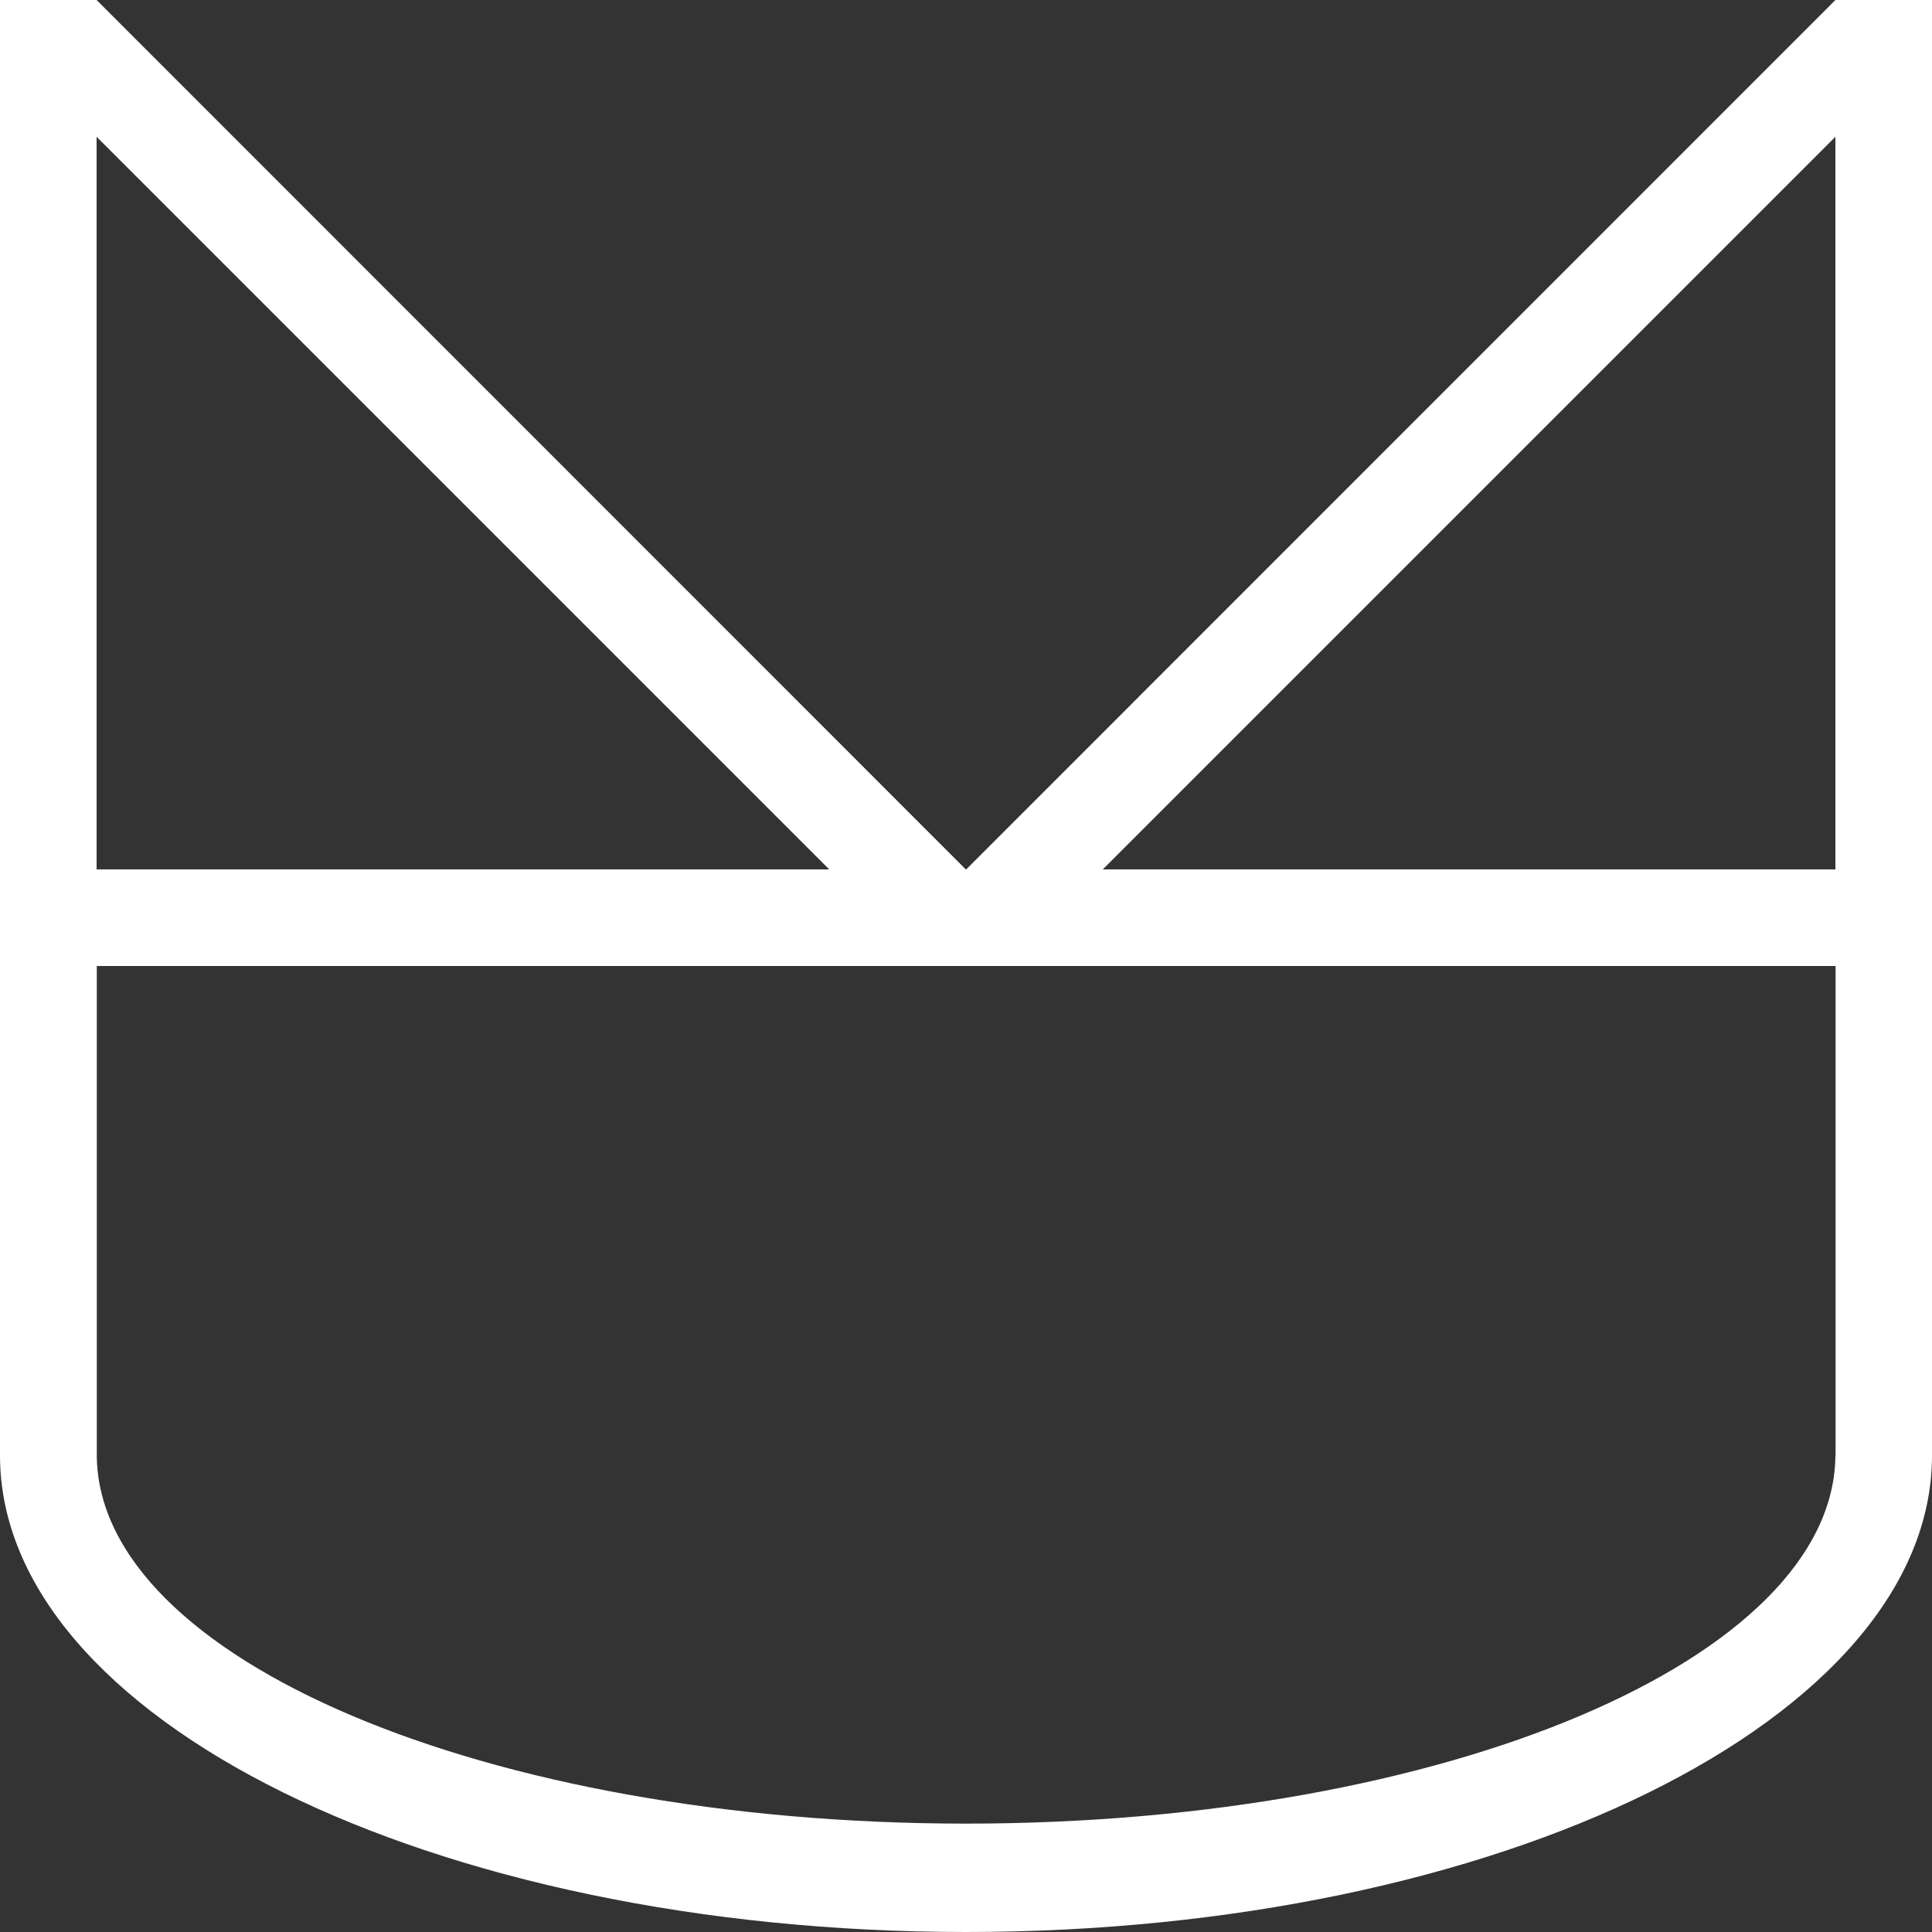
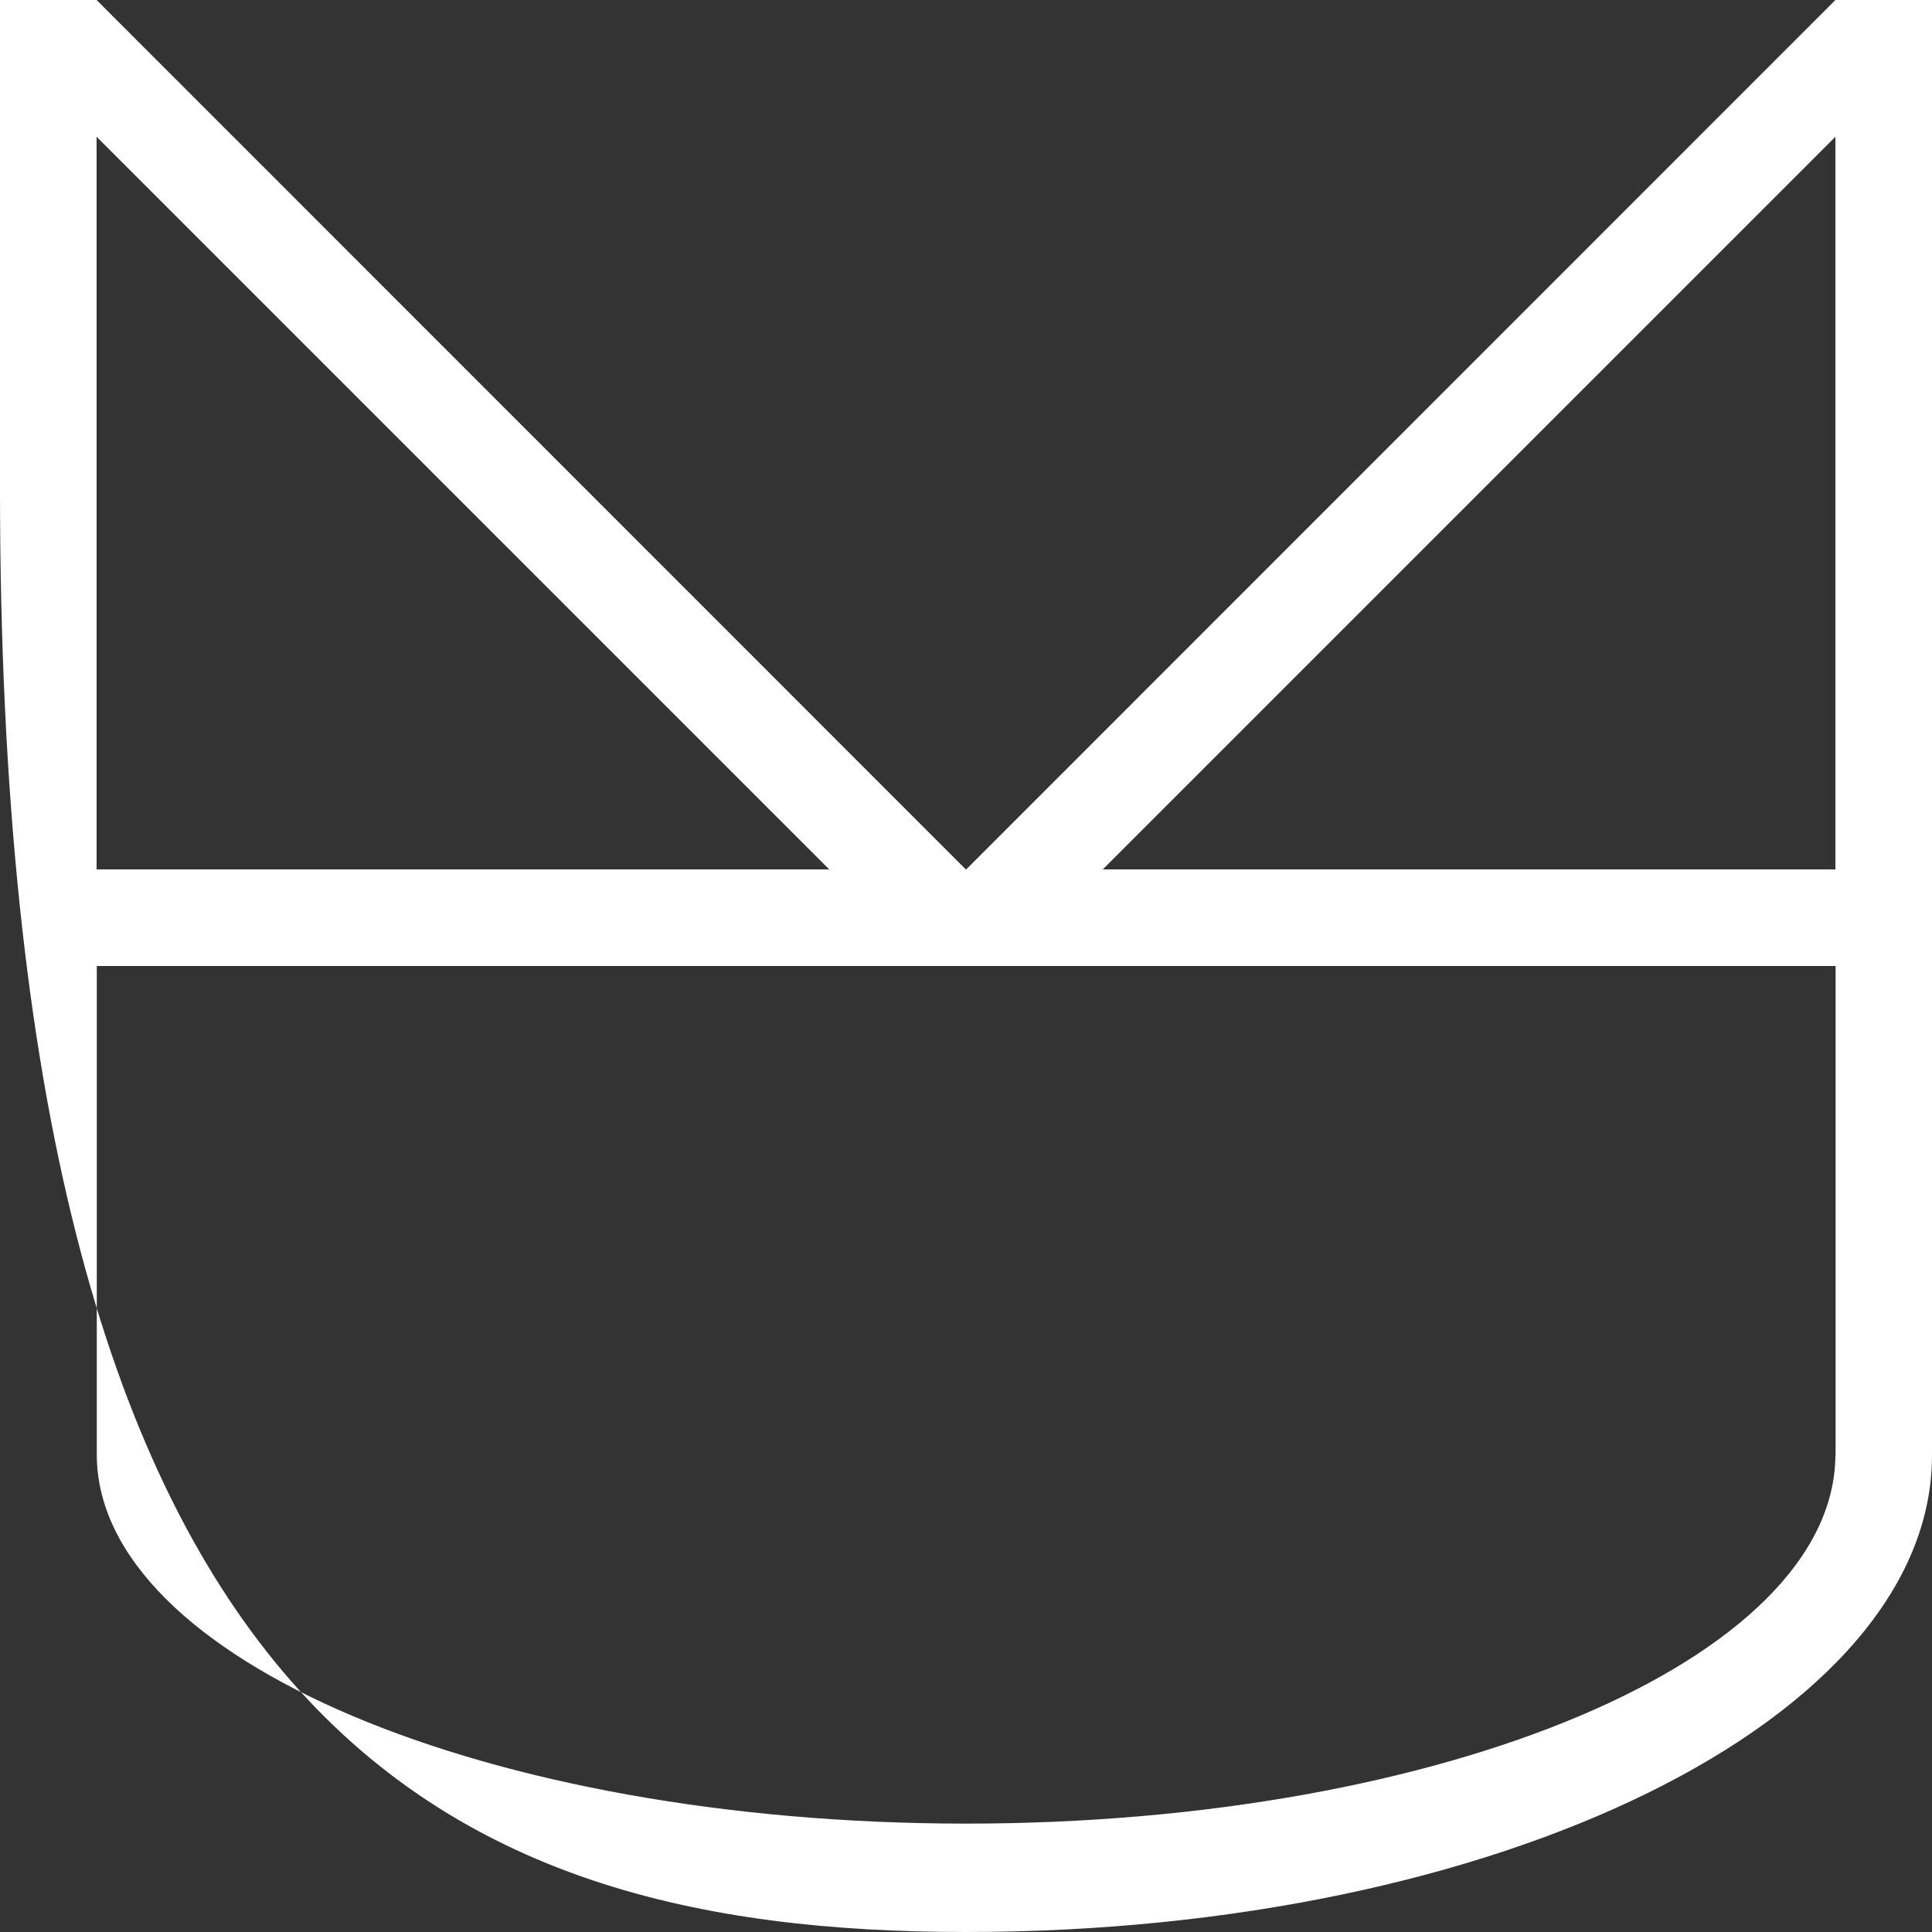
<svg xmlns="http://www.w3.org/2000/svg" class="icon" viewBox="0 0 100 100">
  <rect x="0" y="0" width="100" height="100" fill="#333333" stroke="none" />
  <defs>
    <style>.cls-1{fill:#fff;stroke-width:0px;}</style>
  </defs>
-   <path class="cls-1" d="M95,0h0s-44.99,45-44.99,45h-.02L5,0h0s-5,0-5,0v50h0v25.33h0C0,88.95,22.39,100,50,100s50-11.05,50-24.67h0V0h-5ZM5,7.08l37.92,37.92H5V7.08ZM95,75.33h0c-.07,10.53-20.18,19.06-44.99,19.06S5.07,85.86,5.01,75.33h0v-25.33h90v25.33ZM57.08,45L95,7.08v37.92h-37.92Z" />
+   <path class="cls-1" d="M95,0h0s-44.99,45-44.99,45h-.02L5,0h0s-5,0-5,0h0v25.33h0C0,88.95,22.39,100,50,100s50-11.05,50-24.67h0V0h-5ZM5,7.08l37.92,37.92H5V7.08ZM95,75.33h0c-.07,10.53-20.18,19.06-44.99,19.06S5.07,85.86,5.01,75.33h0v-25.33h90v25.33ZM57.08,45L95,7.08v37.92h-37.92Z" />
</svg>